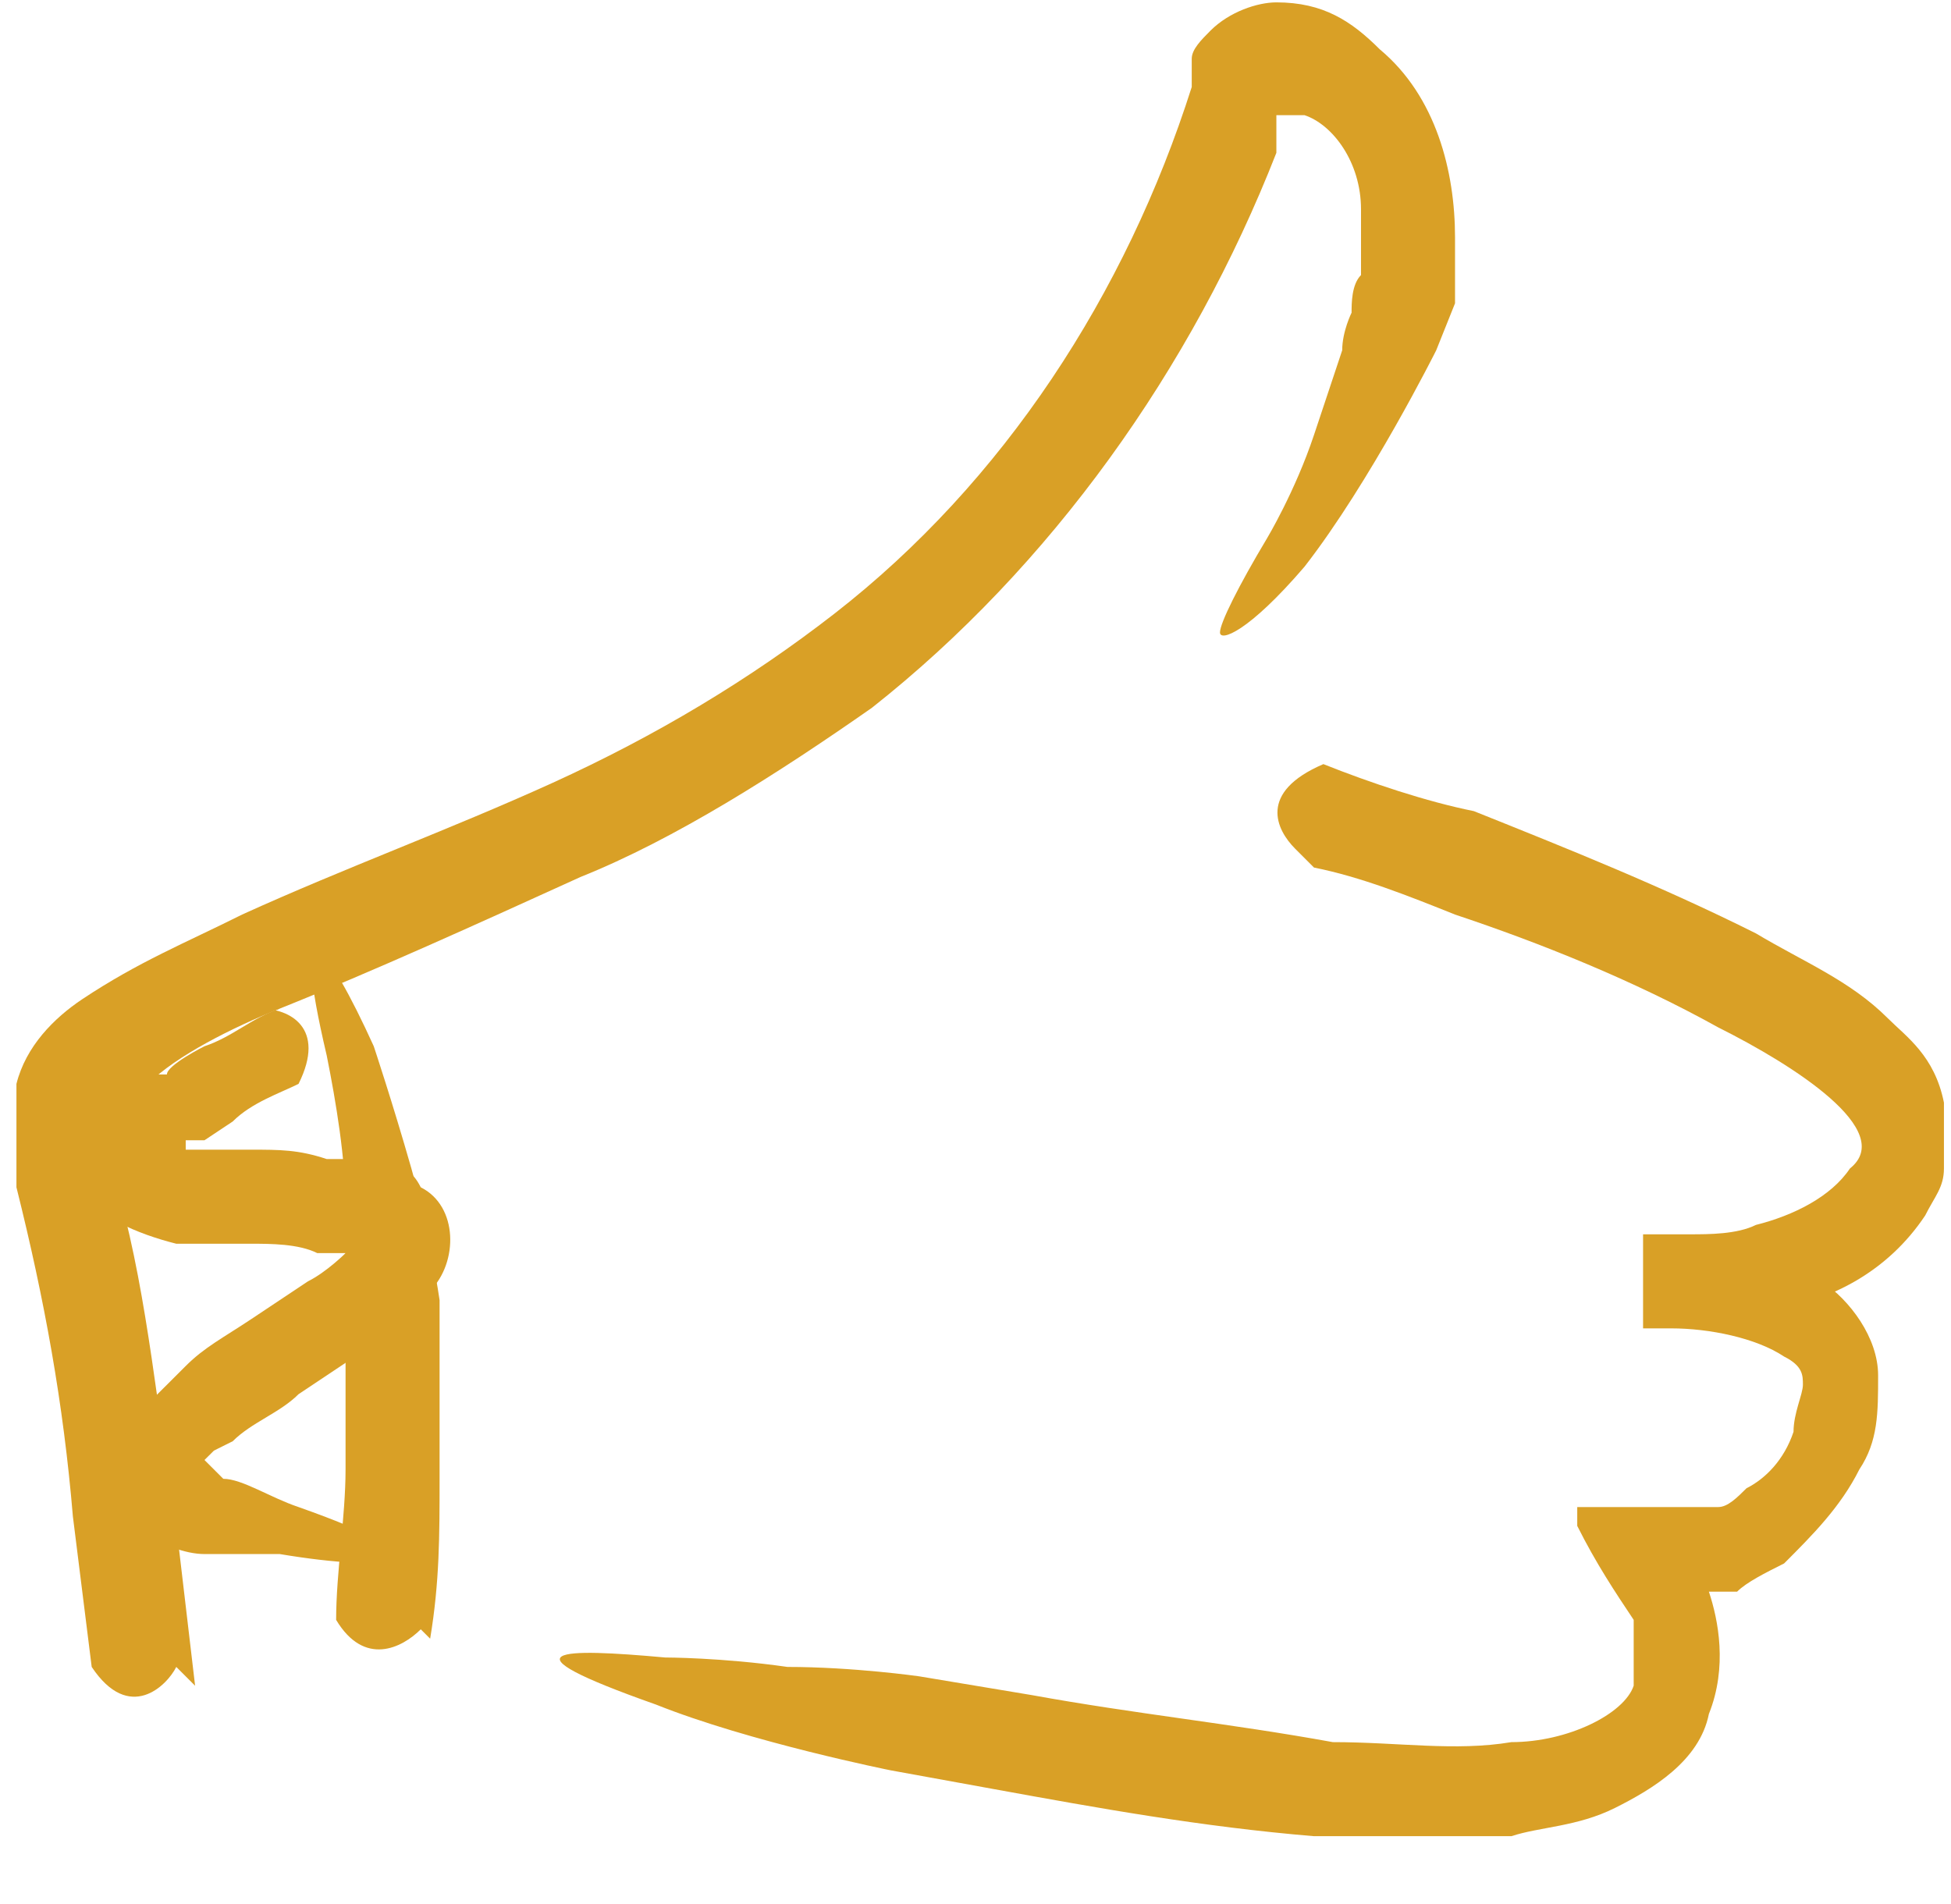
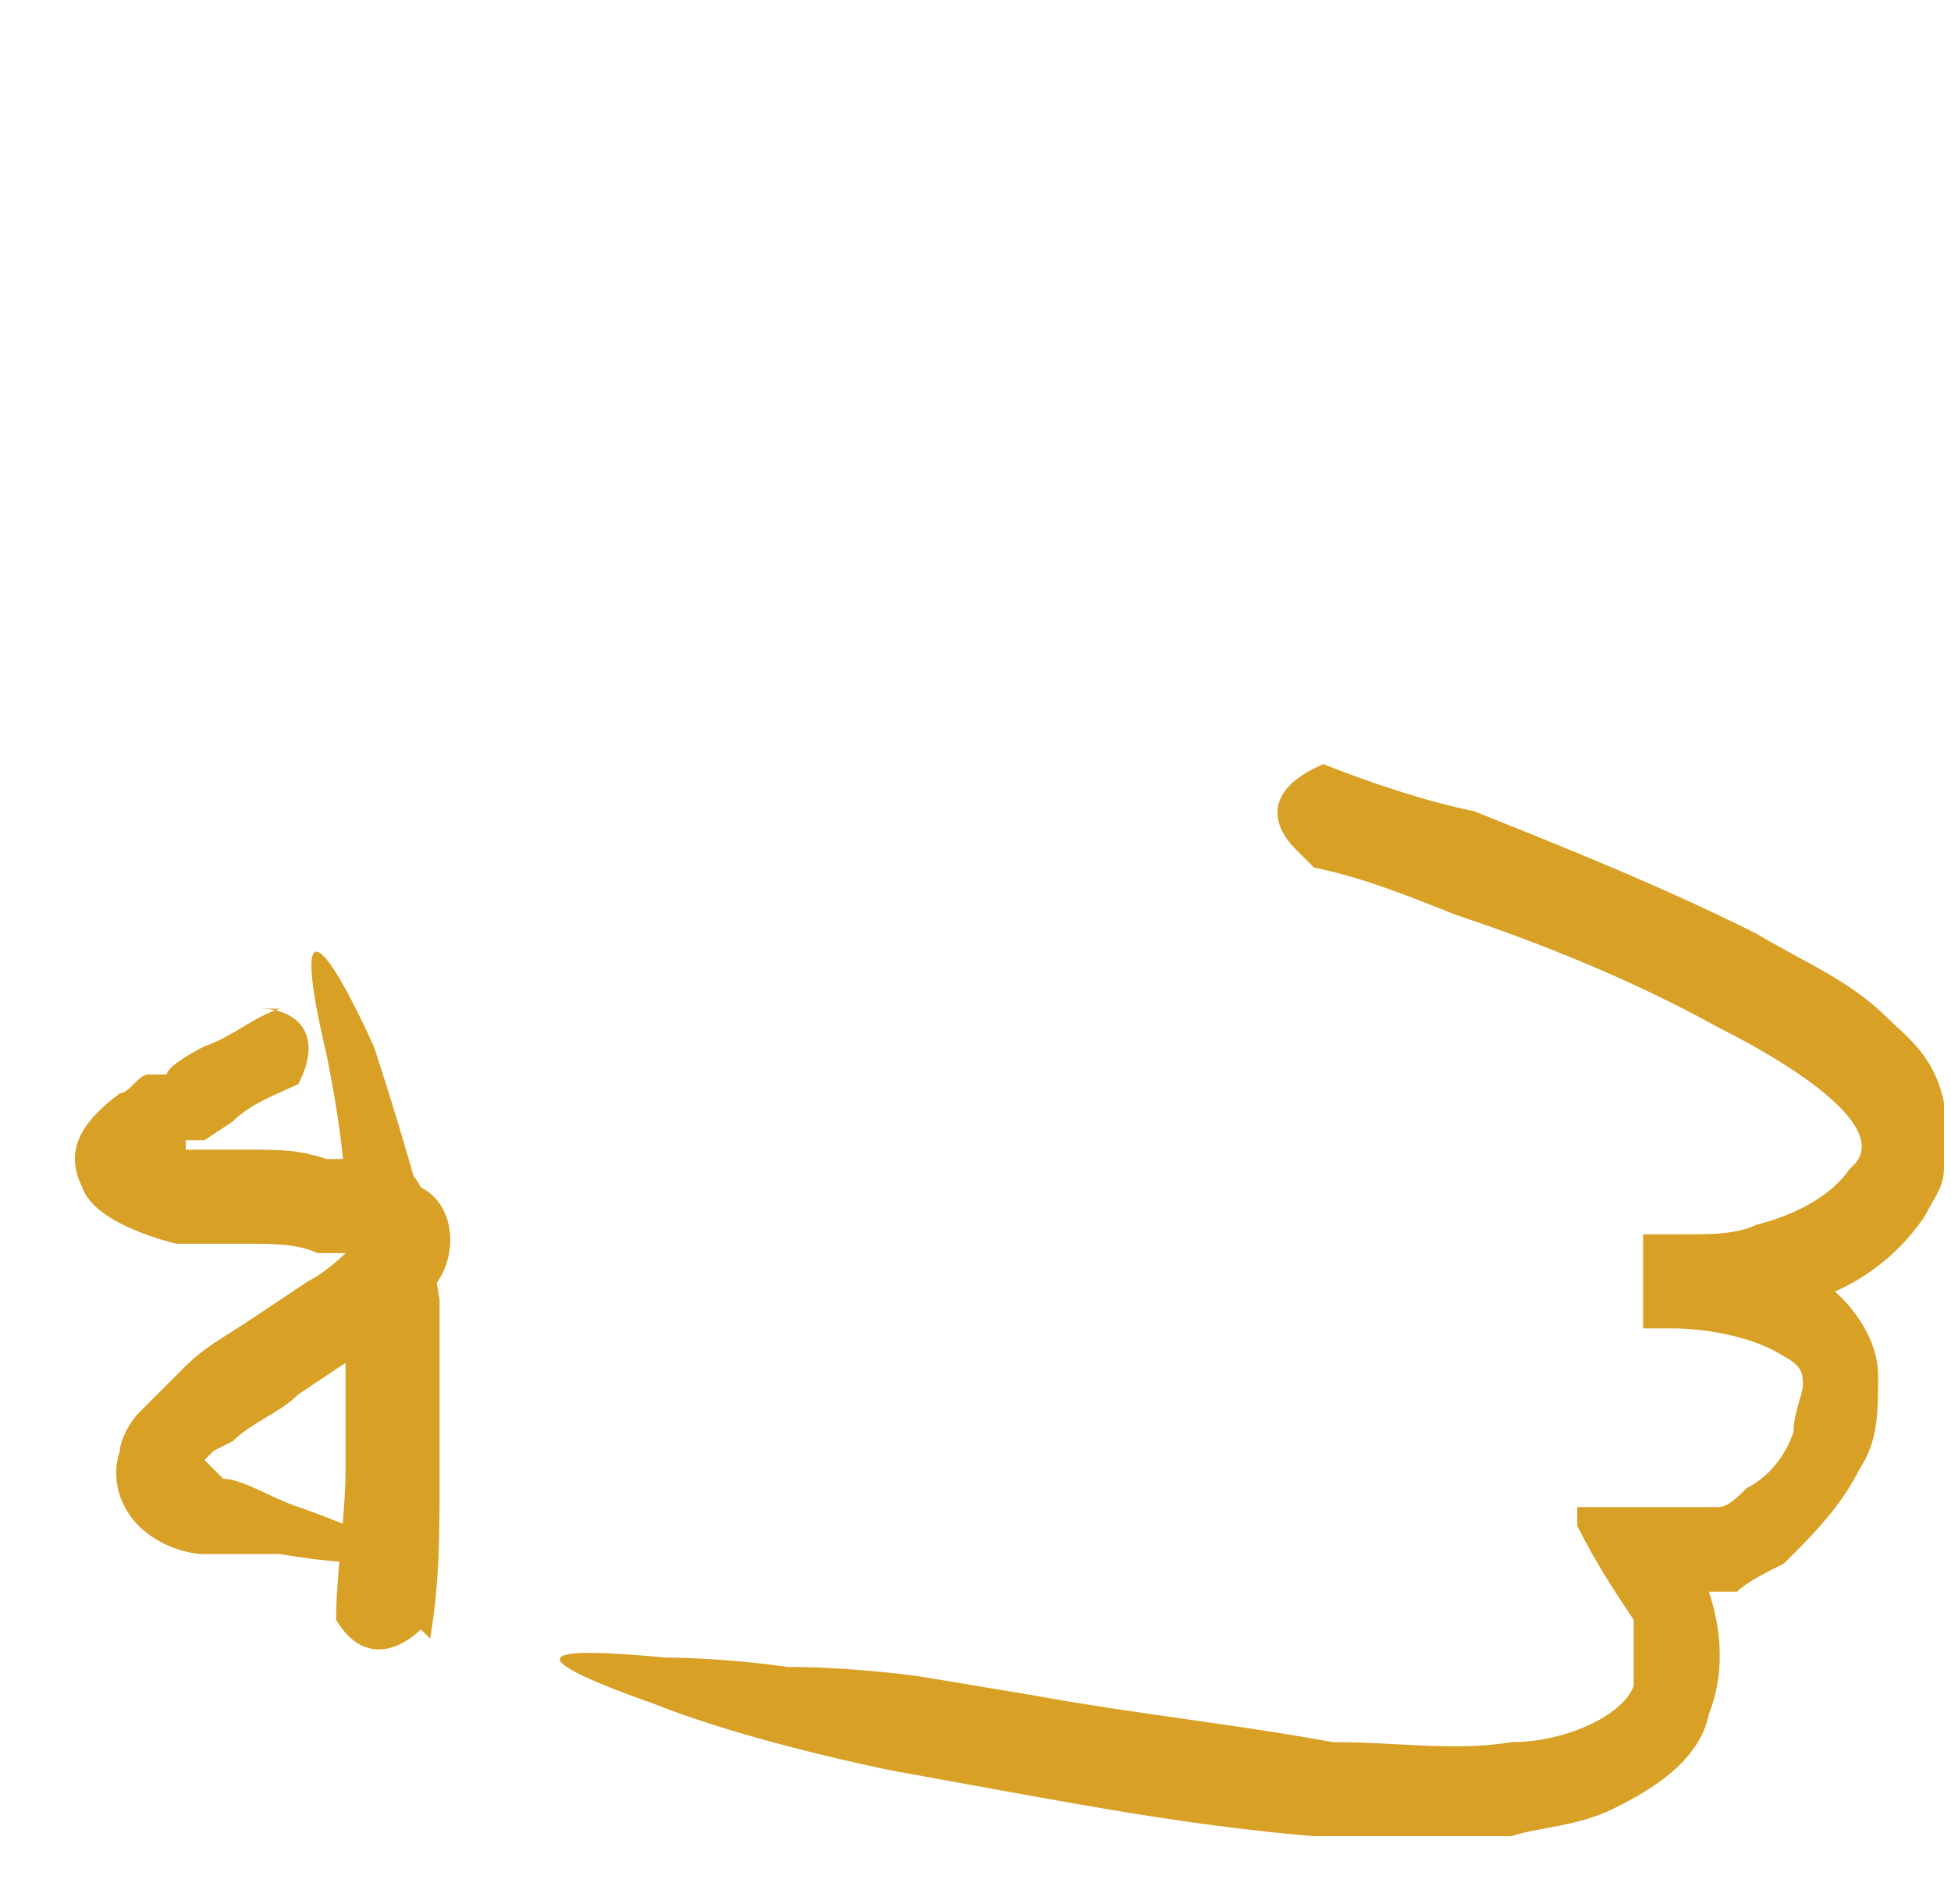
<svg xmlns="http://www.w3.org/2000/svg" width="42" height="41" viewBox="0 0 42 41" fill="none">
-   <path d="M3.795 35.888C3.593 36.293 2.783 37.102 1.974 35.888L1.569 32.648C1.366 30.219 0.961 27.991 0.354 25.562C0.354 24.954 0.354 24.145 0.354 23.335C0.557 22.525 1.164 21.917 1.771 21.512C2.986 20.703 3.998 20.298 5.212 19.69C7.439 18.678 9.665 17.868 11.892 16.856C14.118 15.843 16.142 14.628 17.964 13.211C21.607 10.377 24.239 6.327 25.655 1.873C25.655 1.67 25.655 1.265 25.655 1.265C25.655 1.063 25.858 0.861 26.06 0.658C26.465 0.253 27.072 0.051 27.477 0.051C28.489 0.051 29.096 0.456 29.704 1.063C30.918 2.075 31.323 3.695 31.323 5.112V5.517V5.922C31.323 5.922 31.323 6.327 31.323 6.53L30.918 7.542C30.918 7.542 29.501 10.377 28.084 12.199C26.87 13.616 26.263 13.819 26.263 13.616C26.263 13.414 26.668 12.604 27.275 11.591C27.275 11.591 27.882 10.579 28.287 9.364C28.489 8.757 28.692 8.149 28.894 7.542C28.894 7.137 29.096 6.732 29.096 6.732C29.096 6.53 29.096 6.125 29.299 5.922C29.299 5.517 29.299 5.72 29.299 4.505C29.299 3.493 28.692 2.683 28.084 2.48C27.68 2.48 27.477 2.48 27.477 2.48V3.29C25.655 7.947 22.619 12.199 18.773 15.236C16.749 16.653 14.523 18.07 12.499 18.88C10.272 19.893 8.046 20.905 6.022 21.715C5.01 22.12 3.795 22.727 3.188 23.335C2.783 23.537 2.581 23.942 2.581 24.347C2.581 24.752 2.581 25.157 2.581 25.764C3.188 27.991 3.39 30.421 3.795 32.851L4.2 36.293L3.795 35.888Z" fill="#D9A026" />
  <path d="M27.882 18.273C27.477 17.868 27.072 17.058 28.489 16.451C29.501 16.855 30.716 17.26 31.728 17.463C33.752 18.273 35.776 19.083 37.8 20.095C38.812 20.702 39.824 21.107 40.634 21.917C41.039 22.322 41.646 22.727 41.848 23.739C41.848 24.144 41.848 24.752 41.848 25.157C41.848 25.562 41.646 25.764 41.444 26.169C40.634 27.384 39.419 27.991 38.205 28.194C37.598 28.194 36.99 28.396 36.383 28.599C36.181 28.599 35.776 28.599 35.574 28.599H35.371C35.371 27.789 35.371 30.623 35.371 26.574H35.776C36.99 26.574 38.205 26.776 39.217 27.586C39.824 27.991 40.431 28.801 40.431 29.611C40.431 30.421 40.431 31.028 40.027 31.636C39.622 32.446 39.014 33.053 38.407 33.66C38.002 33.863 37.598 34.065 37.395 34.268C37.395 34.268 36.99 34.268 36.788 34.268C36.99 34.875 37.193 35.888 36.788 36.9C36.586 37.912 35.574 38.52 34.764 38.925C33.954 39.33 33.145 39.33 32.537 39.532C31.121 39.532 29.704 39.532 28.287 39.532C25.858 39.33 23.631 38.925 21.405 38.52L19.178 38.115C19.178 38.115 16.142 37.507 14.118 36.697C10.677 35.483 12.094 35.483 14.32 35.685C14.32 35.685 15.535 35.685 16.952 35.888C18.369 35.888 19.786 36.09 19.786 36.09L22.215 36.495C24.441 36.9 26.465 37.102 28.692 37.507C30.108 37.507 31.323 37.71 32.537 37.507C33.752 37.507 34.966 36.9 35.169 36.292C35.169 35.888 35.169 35.483 35.169 34.875C34.764 34.268 34.359 33.66 33.954 32.851C33.954 32.446 33.954 32.648 33.954 32.446H34.562C34.966 32.446 35.371 32.446 35.776 32.446H36.383C36.383 32.446 36.383 32.446 36.586 32.446C36.586 32.446 36.788 32.446 36.99 32.446C37.193 32.446 37.395 32.243 37.598 32.041C38.002 31.838 38.407 31.433 38.61 30.826C38.61 30.421 38.812 30.016 38.812 29.814C38.812 29.611 38.812 29.409 38.407 29.206C37.8 28.801 36.788 28.599 35.978 28.599H35.574C35.574 24.549 35.574 27.384 35.574 26.574C35.776 26.574 35.978 26.574 36.383 26.574C36.788 26.574 37.395 26.574 37.8 26.372C38.61 26.169 39.419 25.764 39.824 25.157C40.836 24.347 38.61 22.93 36.99 22.12C35.169 21.107 33.145 20.297 31.323 19.69C30.311 19.285 29.299 18.88 28.287 18.678L27.882 18.273Z" fill="#D9A026" />
  <path d="M9.058 35.078C8.653 35.483 7.843 35.888 7.236 34.875C7.236 33.863 7.439 32.648 7.439 31.636C7.439 31.028 7.439 30.218 7.439 29.611C7.439 29.004 7.439 28.396 7.439 27.789C7.439 27.789 7.439 26.979 7.439 25.967C7.439 24.954 7.236 23.739 7.034 22.727C6.224 19.285 7.034 20.297 8.046 22.525C8.046 22.525 8.451 23.739 8.856 25.157C9.26 26.574 9.463 27.991 9.463 27.991C9.463 28.599 9.463 29.004 9.463 29.611C9.463 30.421 9.463 31.028 9.463 31.838C9.463 33.053 9.463 34.065 9.26 35.28L9.058 35.078Z" fill="#D9A026" />
  <path d="M5.617 21.715C6.224 21.715 7.034 22.12 6.427 23.335C6.022 23.537 5.414 23.739 5.01 24.145L4.402 24.549H3.998C3.998 24.752 3.998 24.752 3.998 24.752H5.414C6.022 24.752 6.427 24.752 7.034 24.954C7.236 24.954 7.641 24.954 7.843 24.954C7.843 24.954 8.248 24.954 8.451 25.157C8.653 25.157 8.855 25.157 9.058 25.562C9.867 25.967 9.867 27.181 9.26 27.789C8.653 28.599 8.248 28.801 7.641 29.206L6.427 30.016C6.022 30.421 5.414 30.623 5.01 31.029C5.01 31.029 5.01 31.029 4.605 31.231L4.402 31.433C4.402 31.433 4.402 31.433 4.807 31.838C5.212 31.838 5.819 32.243 6.427 32.446C9.867 33.66 8.451 33.863 6.022 33.458C6.022 33.458 5.819 33.458 5.212 33.458C5.01 33.458 4.605 33.458 4.402 33.458C3.998 33.458 3.39 33.256 2.986 32.851C2.581 32.446 2.378 31.838 2.581 31.231C2.581 31.029 2.783 30.623 2.986 30.421C2.986 30.421 3.188 30.219 3.39 30.016C3.795 29.611 3.998 29.409 3.998 29.409C4.402 29.004 4.807 28.801 5.414 28.396L6.629 27.587C7.034 27.384 7.439 26.979 7.439 26.979H6.831C6.427 26.777 5.819 26.777 5.414 26.777H3.795C2.986 26.574 1.974 26.169 1.771 25.562C1.366 24.752 1.771 24.145 2.581 23.537C2.783 23.537 2.986 23.132 3.188 23.132H3.593C3.593 22.93 4.402 22.525 4.402 22.525C5.01 22.322 5.414 21.917 6.022 21.715H5.617Z" fill="#D9A026" />
</svg>